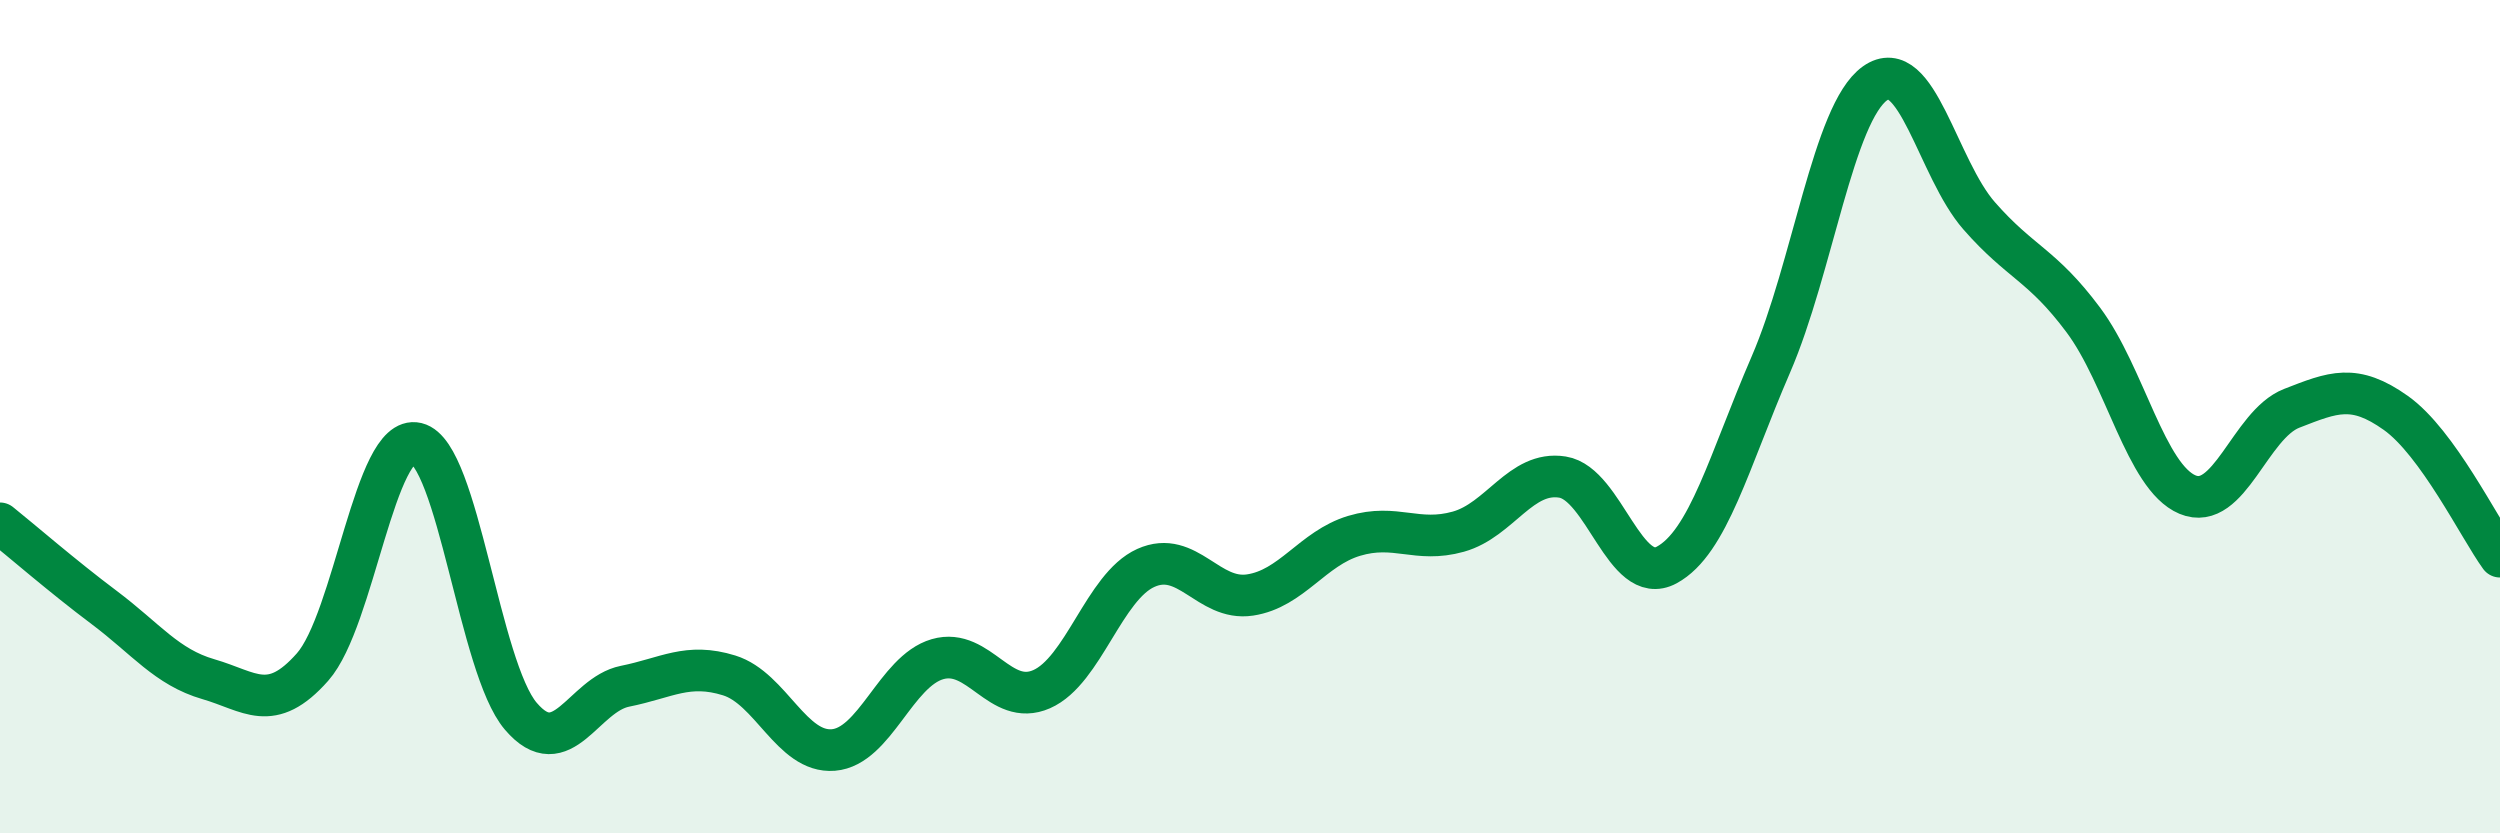
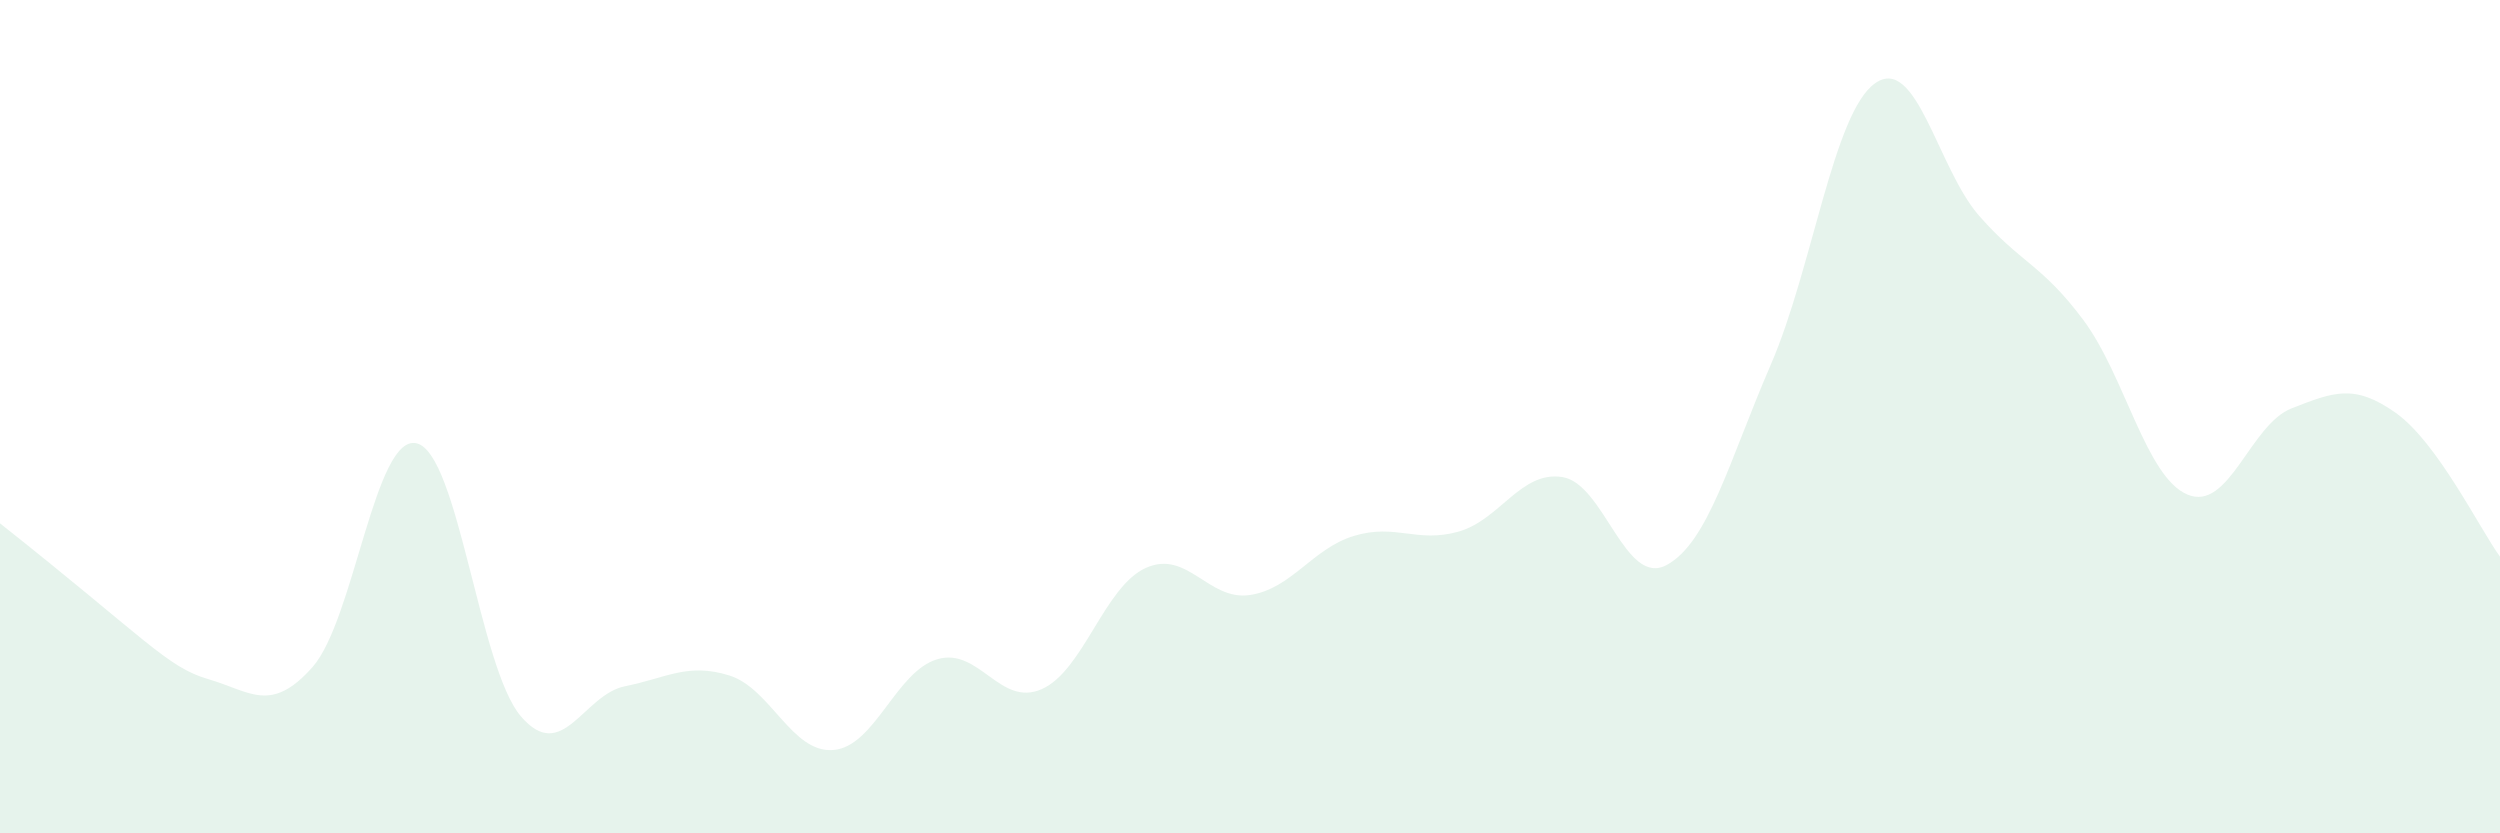
<svg xmlns="http://www.w3.org/2000/svg" width="60" height="20" viewBox="0 0 60 20">
-   <path d="M 0,12.56 C 0.5,12.96 1.5,13.83 2.5,14.58 C 3.5,15.33 4,16.01 5,16.3 C 6,16.59 6.5,17.14 7.5,16.01 C 8.5,14.88 9,10.4 10,10.64 C 11,10.88 11.5,16.02 12.5,17.19 C 13.5,18.36 14,16.67 15,16.47 C 16,16.27 16.5,15.9 17.5,16.21 C 18.5,16.52 19,18.08 20,18 C 21,17.92 21.5,16.11 22.5,15.82 C 23.5,15.53 24,16.98 25,16.54 C 26,16.1 26.5,14.08 27.5,13.63 C 28.5,13.18 29,14.43 30,14.28 C 31,14.13 31.5,13.16 32.5,12.86 C 33.5,12.56 34,13.04 35,12.76 C 36,12.48 36.5,11.29 37.5,11.45 C 38.5,11.61 39,14.1 40,13.56 C 41,13.02 41.5,11.06 42.5,8.75 C 43.5,6.44 44,2.71 45,2 C 46,1.29 46.5,4.04 47.5,5.18 C 48.5,6.32 49,6.34 50,7.68 C 51,9.02 51.5,11.45 52.5,11.87 C 53.5,12.29 54,10.19 55,9.8 C 56,9.41 56.5,9.2 57.5,9.91 C 58.5,10.62 59.5,12.67 60,13.36L60 20L0 20Z" fill="#008740" opacity="0.1" stroke-linecap="round" stroke-linejoin="round" />
-   <path d="M 0,12.56 C 0.5,12.96 1.5,13.83 2.5,14.58 C 3.5,15.33 4,16.01 5,16.3 C 6,16.59 6.5,17.14 7.5,16.01 C 8.5,14.88 9,10.4 10,10.64 C 11,10.88 11.5,16.02 12.5,17.19 C 13.5,18.36 14,16.67 15,16.47 C 16,16.27 16.5,15.9 17.5,16.21 C 18.5,16.52 19,18.08 20,18 C 21,17.92 21.5,16.11 22.5,15.82 C 23.5,15.53 24,16.98 25,16.54 C 26,16.1 26.5,14.08 27.5,13.63 C 28.5,13.18 29,14.43 30,14.28 C 31,14.13 31.5,13.16 32.5,12.86 C 33.5,12.56 34,13.04 35,12.76 C 36,12.48 36.5,11.29 37.5,11.45 C 38.5,11.61 39,14.1 40,13.56 C 41,13.02 41.5,11.06 42.5,8.75 C 43.5,6.44 44,2.71 45,2 C 46,1.29 46.5,4.04 47.5,5.18 C 48.5,6.32 49,6.34 50,7.68 C 51,9.02 51.5,11.45 52.5,11.87 C 53.5,12.29 54,10.19 55,9.8 C 56,9.41 56.5,9.2 57.5,9.91 C 58.5,10.62 59.5,12.67 60,13.36" stroke="#008740" stroke-width="1" fill="none" stroke-linecap="round" stroke-linejoin="round" />
+   <path d="M 0,12.56 C 3.5,15.33 4,16.01 5,16.3 C 6,16.59 6.5,17.14 7.5,16.01 C 8.5,14.88 9,10.4 10,10.64 C 11,10.88 11.5,16.02 12.5,17.19 C 13.5,18.36 14,16.67 15,16.47 C 16,16.27 16.5,15.9 17.5,16.21 C 18.5,16.52 19,18.08 20,18 C 21,17.92 21.5,16.11 22.5,15.82 C 23.5,15.53 24,16.98 25,16.54 C 26,16.1 26.5,14.08 27.5,13.63 C 28.5,13.18 29,14.43 30,14.28 C 31,14.13 31.5,13.16 32.5,12.86 C 33.5,12.56 34,13.04 35,12.76 C 36,12.48 36.5,11.29 37.5,11.45 C 38.5,11.61 39,14.1 40,13.56 C 41,13.02 41.5,11.06 42.5,8.75 C 43.5,6.44 44,2.71 45,2 C 46,1.29 46.5,4.04 47.5,5.18 C 48.5,6.32 49,6.34 50,7.68 C 51,9.02 51.5,11.45 52.5,11.87 C 53.5,12.29 54,10.19 55,9.8 C 56,9.41 56.5,9.2 57.5,9.91 C 58.5,10.62 59.5,12.67 60,13.36L60 20L0 20Z" fill="#008740" opacity="0.1" stroke-linecap="round" stroke-linejoin="round" />
</svg>